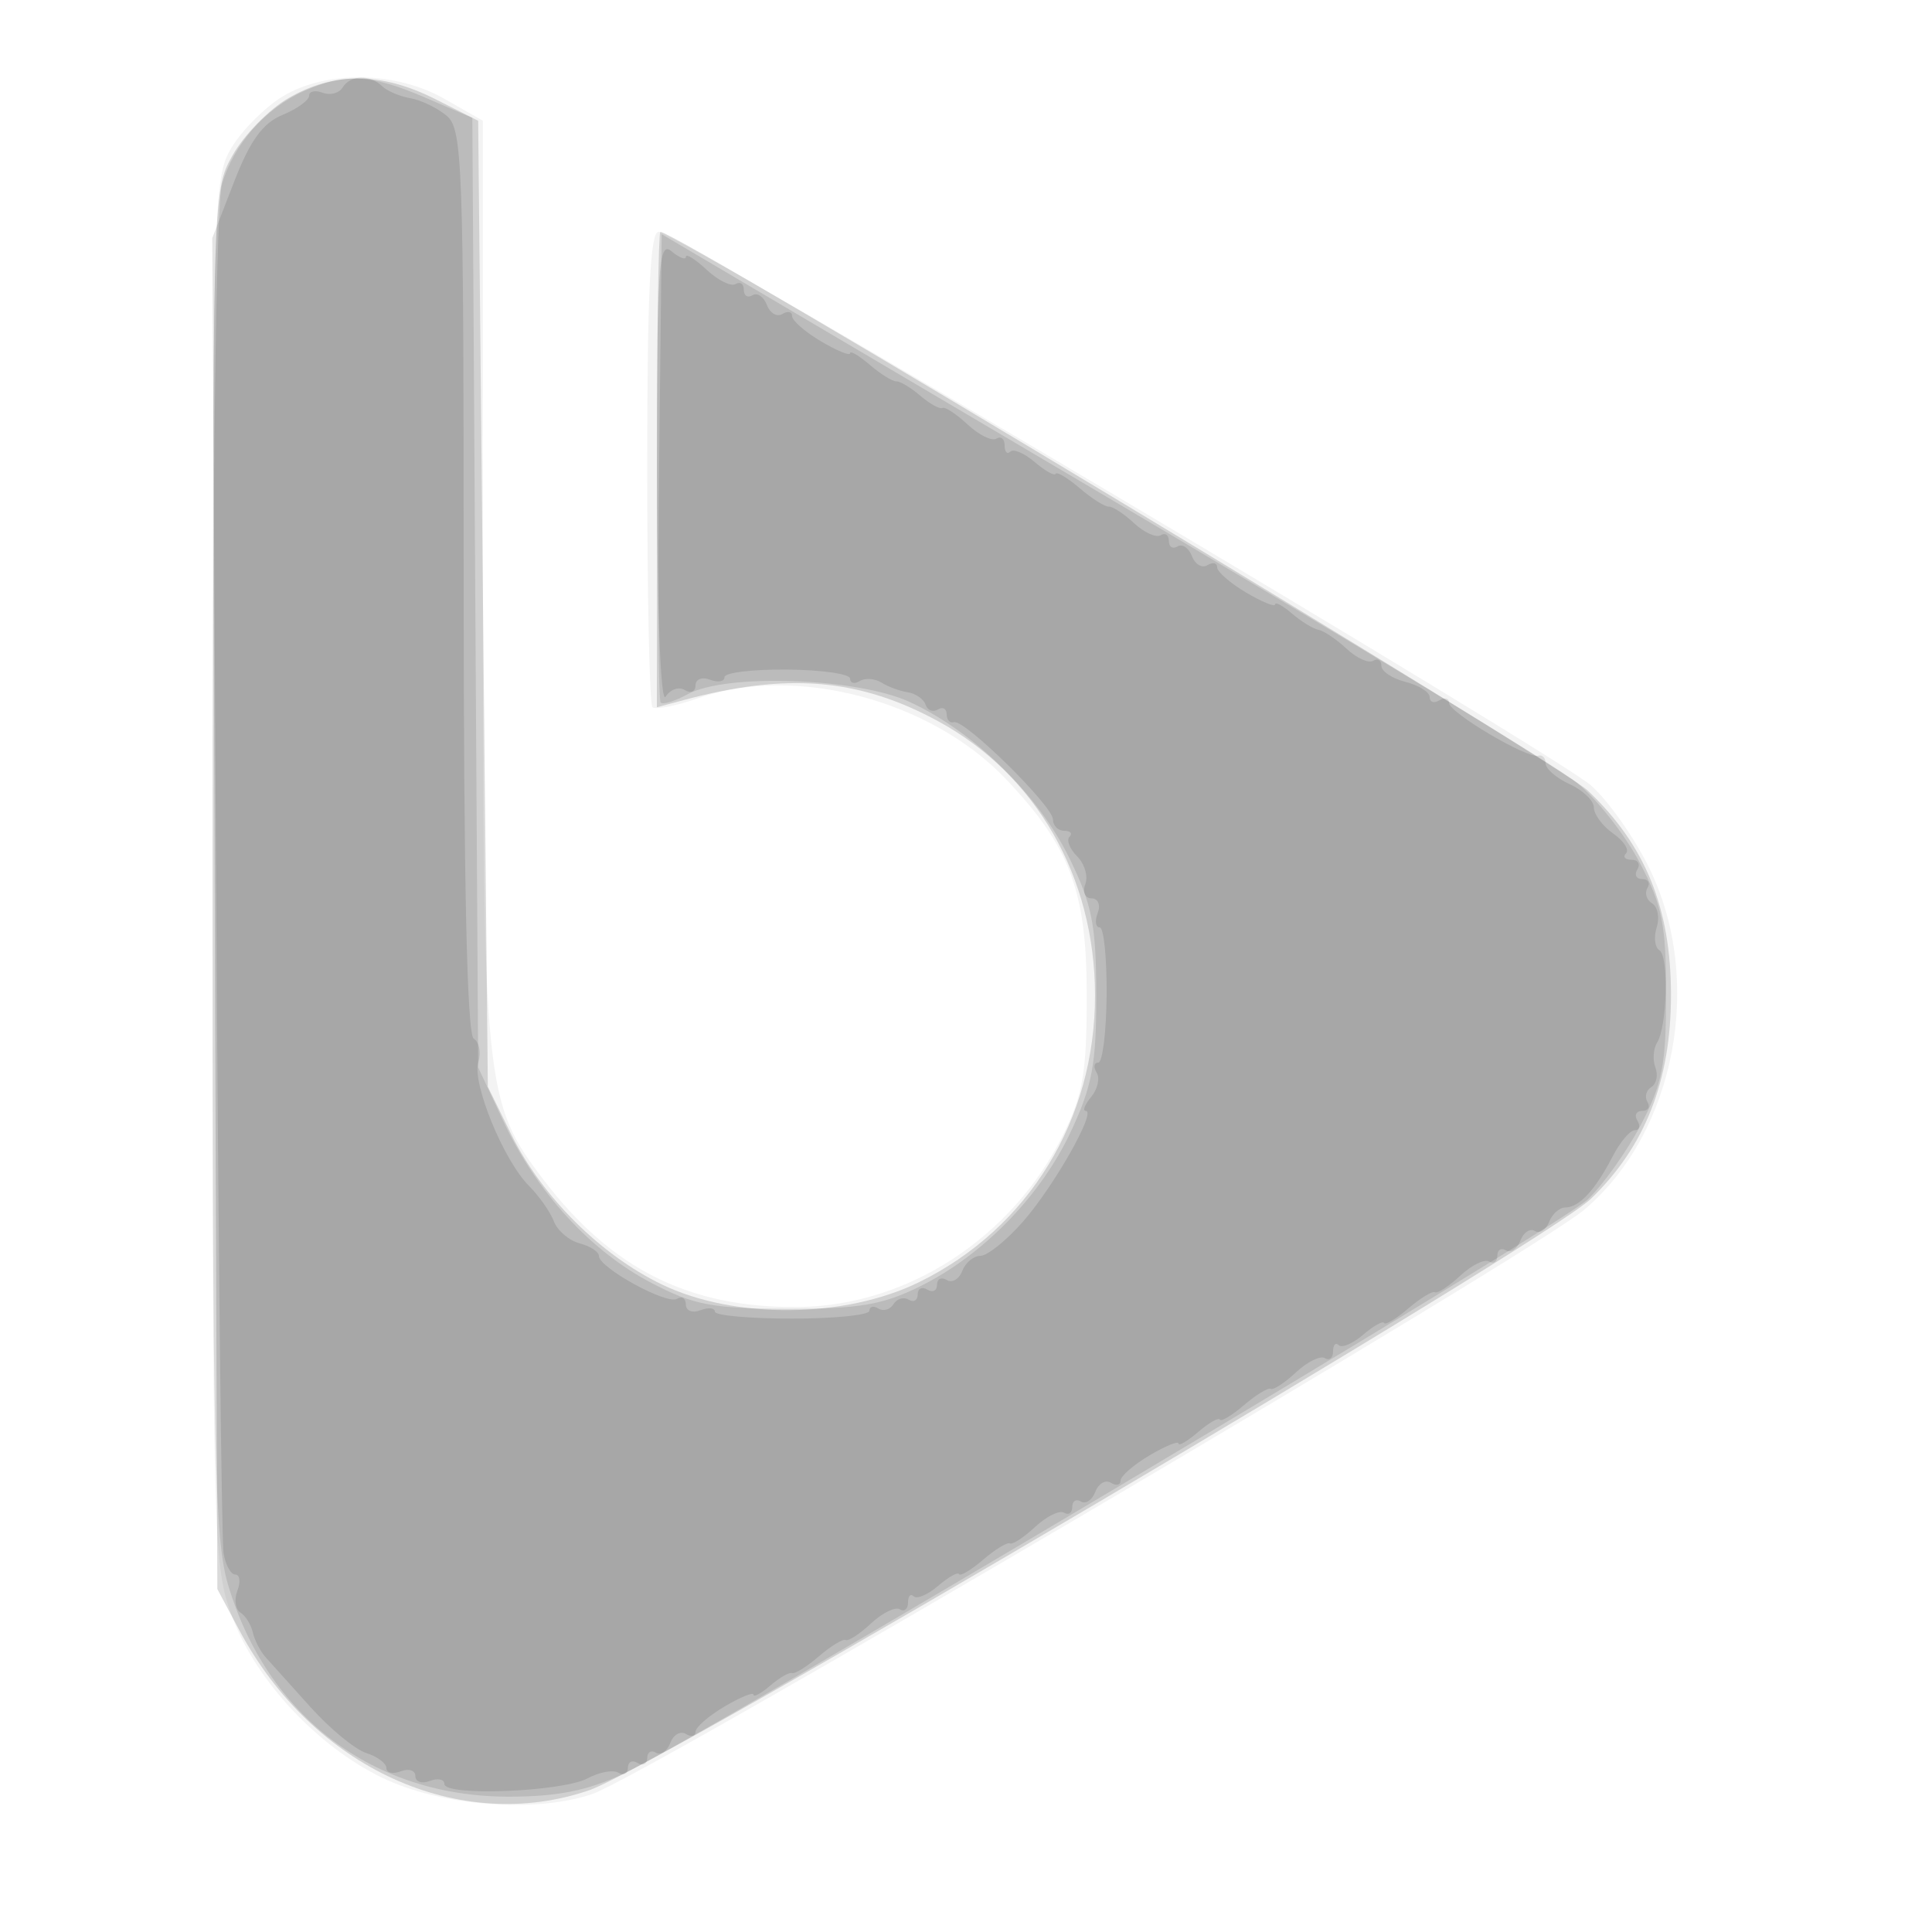
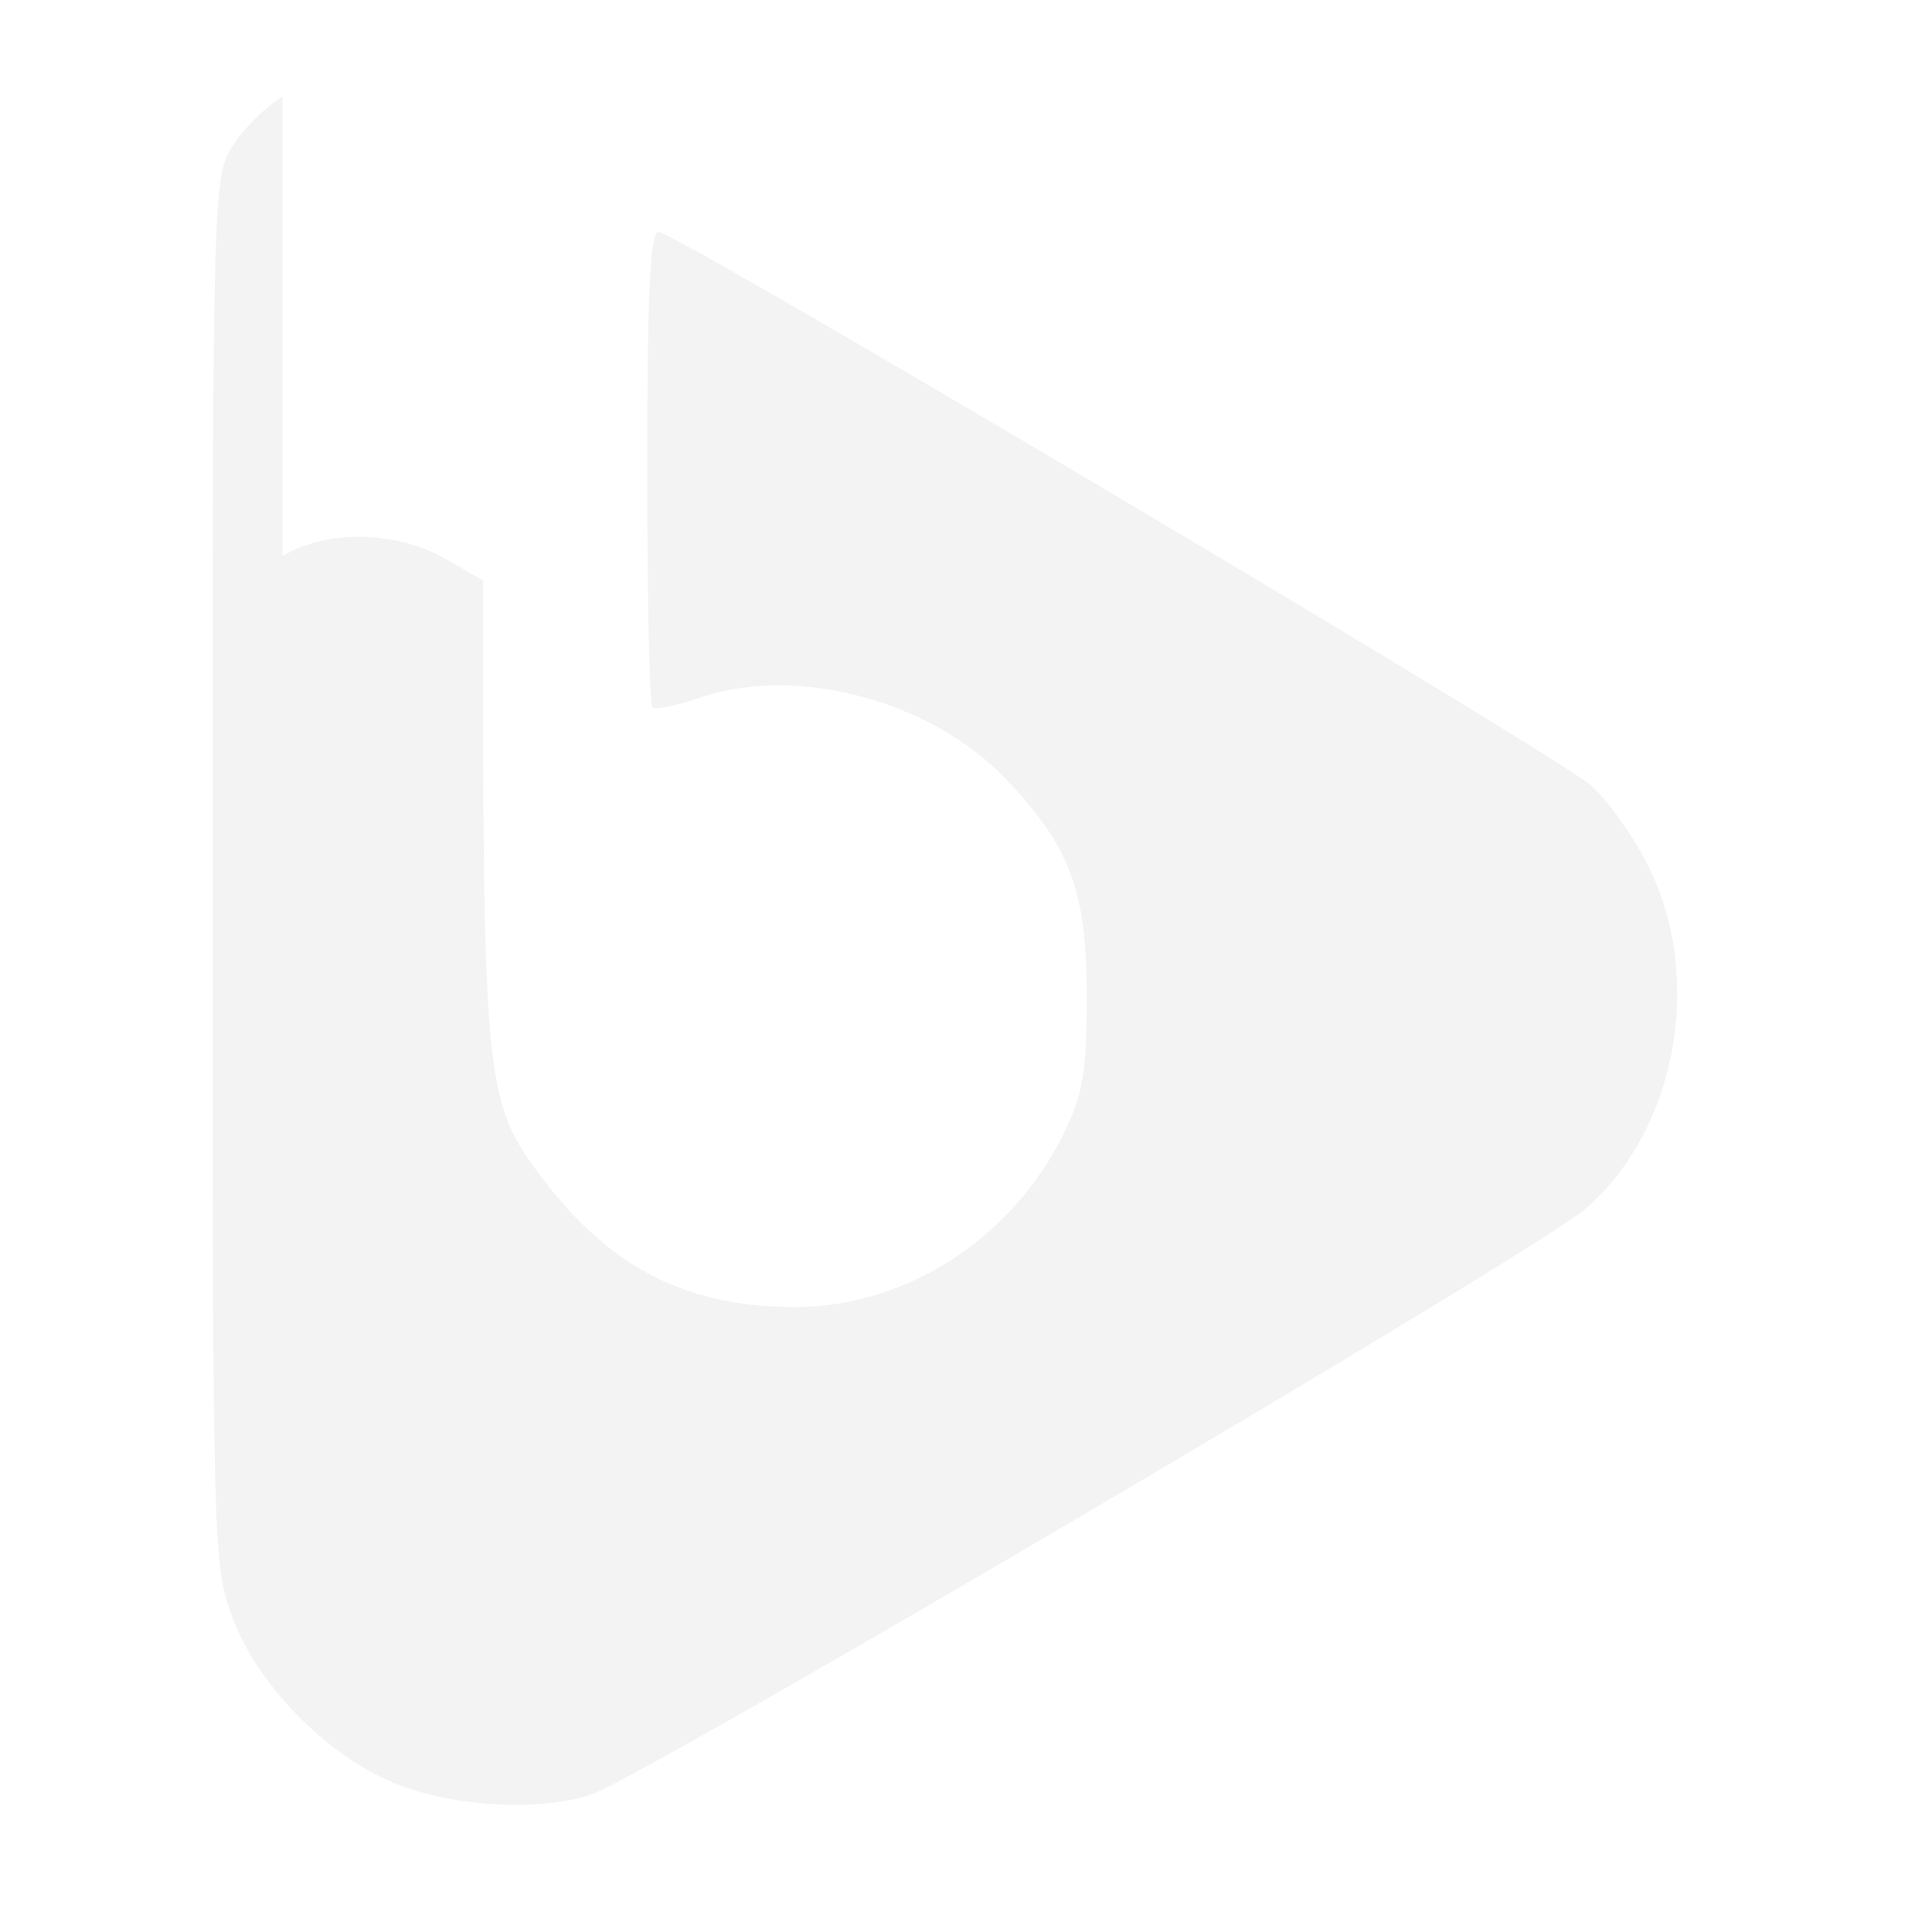
<svg xmlns="http://www.w3.org/2000/svg" width="200" height="200" fill="#000000">
-   <path fill-opacity=".047" fill-rule="evenodd" d="M29.241 9.995c-1.793 1.093-4.153 3.453-5.246 5.246-1.934 3.172-1.988 5.177-1.991 74.971-.004 70.051.044 71.841 2.064 77.239 2.44 6.522 8.812 13.344 15.476 16.57 6.091 2.949 15.861 3.711 21.768 1.698 5.57-1.898 97.359-55.965 102.702-60.495 9.454-8.015 12.427-23.735 6.696-35.406-1.535-3.124-4.239-6.954-6.011-8.509C161.004 78.065 69.938 24 68.168 24 67.309 24 67 30.447 67 48.333c0 13.384.242 24.575.537 24.871s2.433-.125 4.75-.933c10.045-3.504 24.066.19 31.857 8.393 6.634 6.984 8.35 11.573 8.353 22.336.003 8.035-.371 10.259-2.42 14.423-5.26 10.687-16.103 17.756-27.421 17.875-11.256.119-19.313-3.893-26.352-13.121-6.161-8.078-6.303-9.477-6.312-62.109L49.985 12.5l-3.941-2.25c-5.068-2.894-12.296-3.004-16.803-.255" />
-   <path fill-opacity=".148" fill-rule="evenodd" d="M29.859 10.158c-2.003 1.161-4.602 3.82-5.776 5.908-2.131 3.792-2.134 3.886-1.858 76.115L22.5 164.5l2.293 4.295c7.598 14.229 22.754 21.147 36.207 16.528 7.087-2.434 99.04-56.734 103.708-61.242 5.6-5.408 8.272-12.217 8.272-21.081 0-8.997-2.661-15.535-8.61-21.155C161.405 79.045 70.046 24 68.363 24c-.2 0-.363 11.074-.363 24.608v24.609l2.75-.74c10.73-2.888 18.191-2.267 26.39 2.196 10.125 5.51 16.196 16.12 16.216 28.335.021 12.897-6.87 24.151-18.195 29.712-7.695 3.779-19.111 3.881-26.661.24-6.34-3.058-12.413-9.105-15.552-15.486L50.5 112.5l-.5-50-.5-50-4.462-2.25c-5.552-2.8-10.459-2.83-15.179-.092" />
-   <path fill-opacity=".102" fill-rule="evenodd" d="M31.5 9.412c-4.036 1.794-7.339 5.542-8.524 9.671C22.384 21.147 22 49.28 22 90.562c0 59.573.2 68.75 1.605 73.478 4.062 13.679 15.059 21.97 29.113 21.95 5.012-.007 8.087-.622 11.782-2.355 8.364-3.924 96.8-56.586 99.843-59.455 1.564-1.474 4.033-4.93 5.486-7.68 2.258-4.271 2.643-6.239 2.643-13.5 0-7.309-.381-9.225-2.716-13.676-1.493-2.847-4.412-6.571-6.486-8.274-2.073-1.704-24.245-15.182-49.27-29.951L68.5 24.246l-.268 24.025c-.148 13.215-.074 24.221.164 24.459s1.484-.148 2.768-.856c3.965-2.187 17.554-1.717 23.012.795 6.623 3.049 13.32 9.605 16.539 16.188 2.347 4.802 2.76 6.911 2.772 14.143.011 7.125-.416 9.415-2.638 14.155-3.13 6.675-9.128 12.818-15.656 16.033-3.864 1.904-6.283 2.309-13.693 2.293-7.778-.017-9.688-.38-14.063-2.673-6.309-3.305-11.871-9.371-15.302-16.688L49.5 110.5l-.302-49.149-.302-49.149-4.883-2.101c-5.612-2.414-8.299-2.562-12.513-.689" />
-   <path fill-opacity=".107" fill-rule="evenodd" d="M35.458 9.068c-.363.588-1.29.827-2.059.532-.77-.296-1.399-.156-1.399.31s-1.244 1.363-2.764 1.992c-2.049.849-3.347 2.648-5.014 6.948l-2.25 5.802.403 66.924c.222 36.808.566 67.936.764 69.174s.747 2.25 1.218 2.25.569.752.216 1.67c-.352.919-.212 1.935.313 2.26.524.324 1.102 1.249 1.284 2.056s.78 1.966 1.33 2.576l4.661 5.178c2.014 2.238 4.601 4.367 5.75 4.732 1.149.364 2.089 1.068 2.089 1.564s.675.642 1.5.326c.825-.317 1.5-.092 1.5.5 0 .591.675.816 1.5.5.825-.317 1.5-.175 1.5.314 0 1.297 12.206.819 14.82-.58 1.222-.653 2.662-.916 3.201-.583.538.333.979.102.979-.513s.45-.84 1-.5 1 .115 1-.5.403-.869.895-.565c.493.305 1.164-.147 1.493-1.004s1.051-1.278 1.605-.935 1.007.242 1.007-.221c0-.464 1.35-1.641 3-2.616s3-1.526 3-1.225.788-.128 1.75-.952c.963-.824 1.975-1.403 2.25-1.286s1.527-.667 2.782-1.742 2.502-1.832 2.77-1.683 1.446-.623 2.619-1.716c1.172-1.092 2.514-1.75 2.98-1.461s.849-.028.849-.702.263-.962.585-.641c.321.322 1.461-.166 2.532-1.083s2.046-1.464 2.165-1.214 1.245-.425 2.5-1.5c1.256-1.075 2.502-1.832 2.77-1.683s1.446-.623 2.619-1.716c1.172-1.092 2.514-1.75 2.98-1.461s.849.021.849-.594.403-.869.895-.565c.493.305 1.164-.147 1.493-1.004s1.051-1.278 1.605-.935 1.007.242 1.007-.221c0-.464 1.35-1.641 3-2.616s3-1.526 3-1.225.915-.237 2.032-1.194c1.118-.957 2.131-1.536 2.25-1.286s1.245-.425 2.5-1.5c1.256-1.075 2.502-1.832 2.77-1.683s1.446-.623 2.619-1.716c1.172-1.092 2.514-1.75 2.98-1.461s.849-.028.849-.702.263-.962.585-.641c.321.322 1.461-.166 2.532-1.083s2.046-1.464 2.165-1.214 1.245-.425 2.5-1.5c1.256-1.075 2.502-1.832 2.77-1.683s1.446-.623 2.619-1.716c1.172-1.092 2.514-1.75 2.98-1.461s.849.021.849-.594.403-.869.895-.565c.493.305 1.164-.147 1.493-1.004s1.004-1.307 1.5-1 1.16-.115 1.476-.937c.315-.822 1.069-1.494 1.676-1.494 1.424 0 3.102-1.805 4.879-5.25.78-1.513 1.819-2.75 2.309-2.75s.612-.45.272-1-.115-1 .5-1 .859-.419.543-.931c-.317-.512-.138-1.201.397-1.532s.727-1.24.428-2.021c-.3-.781-.223-1.941.17-2.578 1.055-1.707 1.236-8.959.239-9.576-.472-.291-.597-1.355-.277-2.362s.106-2.126-.476-2.485c-.581-.359-.798-1.072-.481-1.584.316-.512.072-.931-.543-.931s-.84-.45-.5-1 .066-1-.608-1-.928-.297-.565-.66-.237-1.289-1.333-2.057S165 84.309 165 83.604c0-.706-1.125-1.796-2.5-2.422s-2.5-1.599-2.5-2.161c0-.561-.338-.918-.75-.792-1.125.344-9.25-4.463-9.25-5.472 0-.481-.45-.597-1-.257s-1 .19-1-.333c0-.522-1.125-1.233-2.5-1.578s-2.5-1.095-2.5-1.667-.382-.804-.849-.516-1.704-.272-2.75-1.247c-1.045-.974-2.351-1.855-2.901-1.957s-1.787-.86-2.75-1.684-1.75-1.252-1.75-.952-1.35-.25-3-1.225-3-2.152-3-2.616-.453-.563-1.007-.221c-.554.343-1.276-.078-1.605-.935s-1-1.309-1.493-1.004c-.492.304-.895.05-.895-.565s-.382-.882-.849-.594-1.704-.272-2.75-1.247c-1.045-.974-2.224-1.746-2.619-1.715-.394.031-1.744-.823-3-1.898-1.255-1.075-2.38-1.75-2.5-1.5-.119.25-1.094-.297-2.165-1.214s-2.211-1.405-2.532-1.083c-.322.321-.585.033-.585-.641s-.382-.99-.849-.702-1.808-.369-2.98-1.461c-1.173-1.093-2.351-1.865-2.619-1.716s-1.289-.416-2.27-1.255c-.98-.84-2.105-1.515-2.5-1.5-.394.014-1.632-.757-2.75-1.714C88.915 36.803 88 36.266 88 36.566s-1.35-.25-3-1.225-3-2.152-3-2.616-.453-.563-1.007-.221c-.554.343-1.276-.078-1.605-.935s-1-1.309-1.493-1.004c-.492.304-.895.05-.895-.565s-.382-.882-.849-.594-1.816-.377-3-1.48S71 26.22 71 26.583c0 .364-.675.102-1.5-.583-1.326-1.101-1.498 1.575-1.485 23.128.009 14.274.377 23.801.889 22.994.48-.758 1.373-1.069 1.984-.691.612.378 1.112.162 1.112-.479s.675-.907 1.5-.59c.825.316 1.5.196 1.5-.268s2.925-.816 6.5-.782 6.5.454 6.5.934c0 .479.45.594 1 .254s1.563-.267 2.25.163c.688.429 1.917.881 2.732 1.004s1.641.701 1.835 1.285c.195.583.765.806 1.268.495s.915-.088.915.494.338.951.75.819c1.076-.344 10.25 8.668 10.25 10.069 0 .644.525 1.171 1.167 1.171.641 0 .888.279.547.619-.34.341.016 1.254.791 2.029.776.775 1.156 2.072.846 2.881-.311.809-.019 1.471.649 1.471s.955.674.638 1.5c-.316.825-.227 1.5.2 1.5.426 0 .749 3.15.718 7s-.42 7-.865 7-.519.47-.164 1.044.101 1.699-.563 2.5c-.665.801-.92 1.456-.566 1.456 1.133 0-3.305 7.825-6.508 11.472-1.703 1.94-3.677 3.528-4.387 3.528s-1.559.704-1.889 1.563c-.33.86-1.053 1.284-1.607.941-.554-.342-1.007-.119-1.007.496s-.45.84-1 .5-1-.115-1 .5-.419.859-.931.543c-.512-.317-1.218-.111-1.569.457s-1.057.774-1.569.457c-.512-.316-.931-.211-.931.234s-3.599.809-7.998.809c-4.4 0-8-.323-8.001-.719s-.676-.459-1.501-.143-1.5.051-1.5-.59-.415-.909-.923-.595c-1.04.642-8.077-3.221-8.077-4.435 0-.432-.898-1.019-1.995-1.306s-2.3-1.318-2.674-2.291c-.373-.972-1.528-2.618-2.567-3.657-2.633-2.633-5.926-10.678-5.247-12.818.31-.978.096-2.067-.476-2.421C48.344 107.094 48 91.448 48 60.163c0-43.499-.122-46.82-1.772-48.191-.975-.809-2.663-1.622-3.75-1.806s-2.406-.746-2.928-1.25c-1.278-1.232-3.282-1.158-4.092.152" />
+   <path fill-opacity=".047" fill-rule="evenodd" d="M29.241 9.995c-1.793 1.093-4.153 3.453-5.246 5.246-1.934 3.172-1.988 5.177-1.991 74.971-.004 70.051.044 71.841 2.064 77.239 2.44 6.522 8.812 13.344 15.476 16.57 6.091 2.949 15.861 3.711 21.768 1.698 5.57-1.898 97.359-55.965 102.702-60.495 9.454-8.015 12.427-23.735 6.696-35.406-1.535-3.124-4.239-6.954-6.011-8.509C161.004 78.065 69.938 24 68.168 24 67.309 24 67 30.447 67 48.333c0 13.384.242 24.575.537 24.871s2.433-.125 4.75-.933c10.045-3.504 24.066.19 31.857 8.393 6.634 6.984 8.35 11.573 8.353 22.336.003 8.035-.371 10.259-2.42 14.423-5.26 10.687-16.103 17.756-27.421 17.875-11.256.119-19.313-3.893-26.352-13.121-6.161-8.078-6.303-9.477-6.312-62.109l-3.941-2.25c-5.068-2.894-12.296-3.004-16.803-.255" />
</svg>